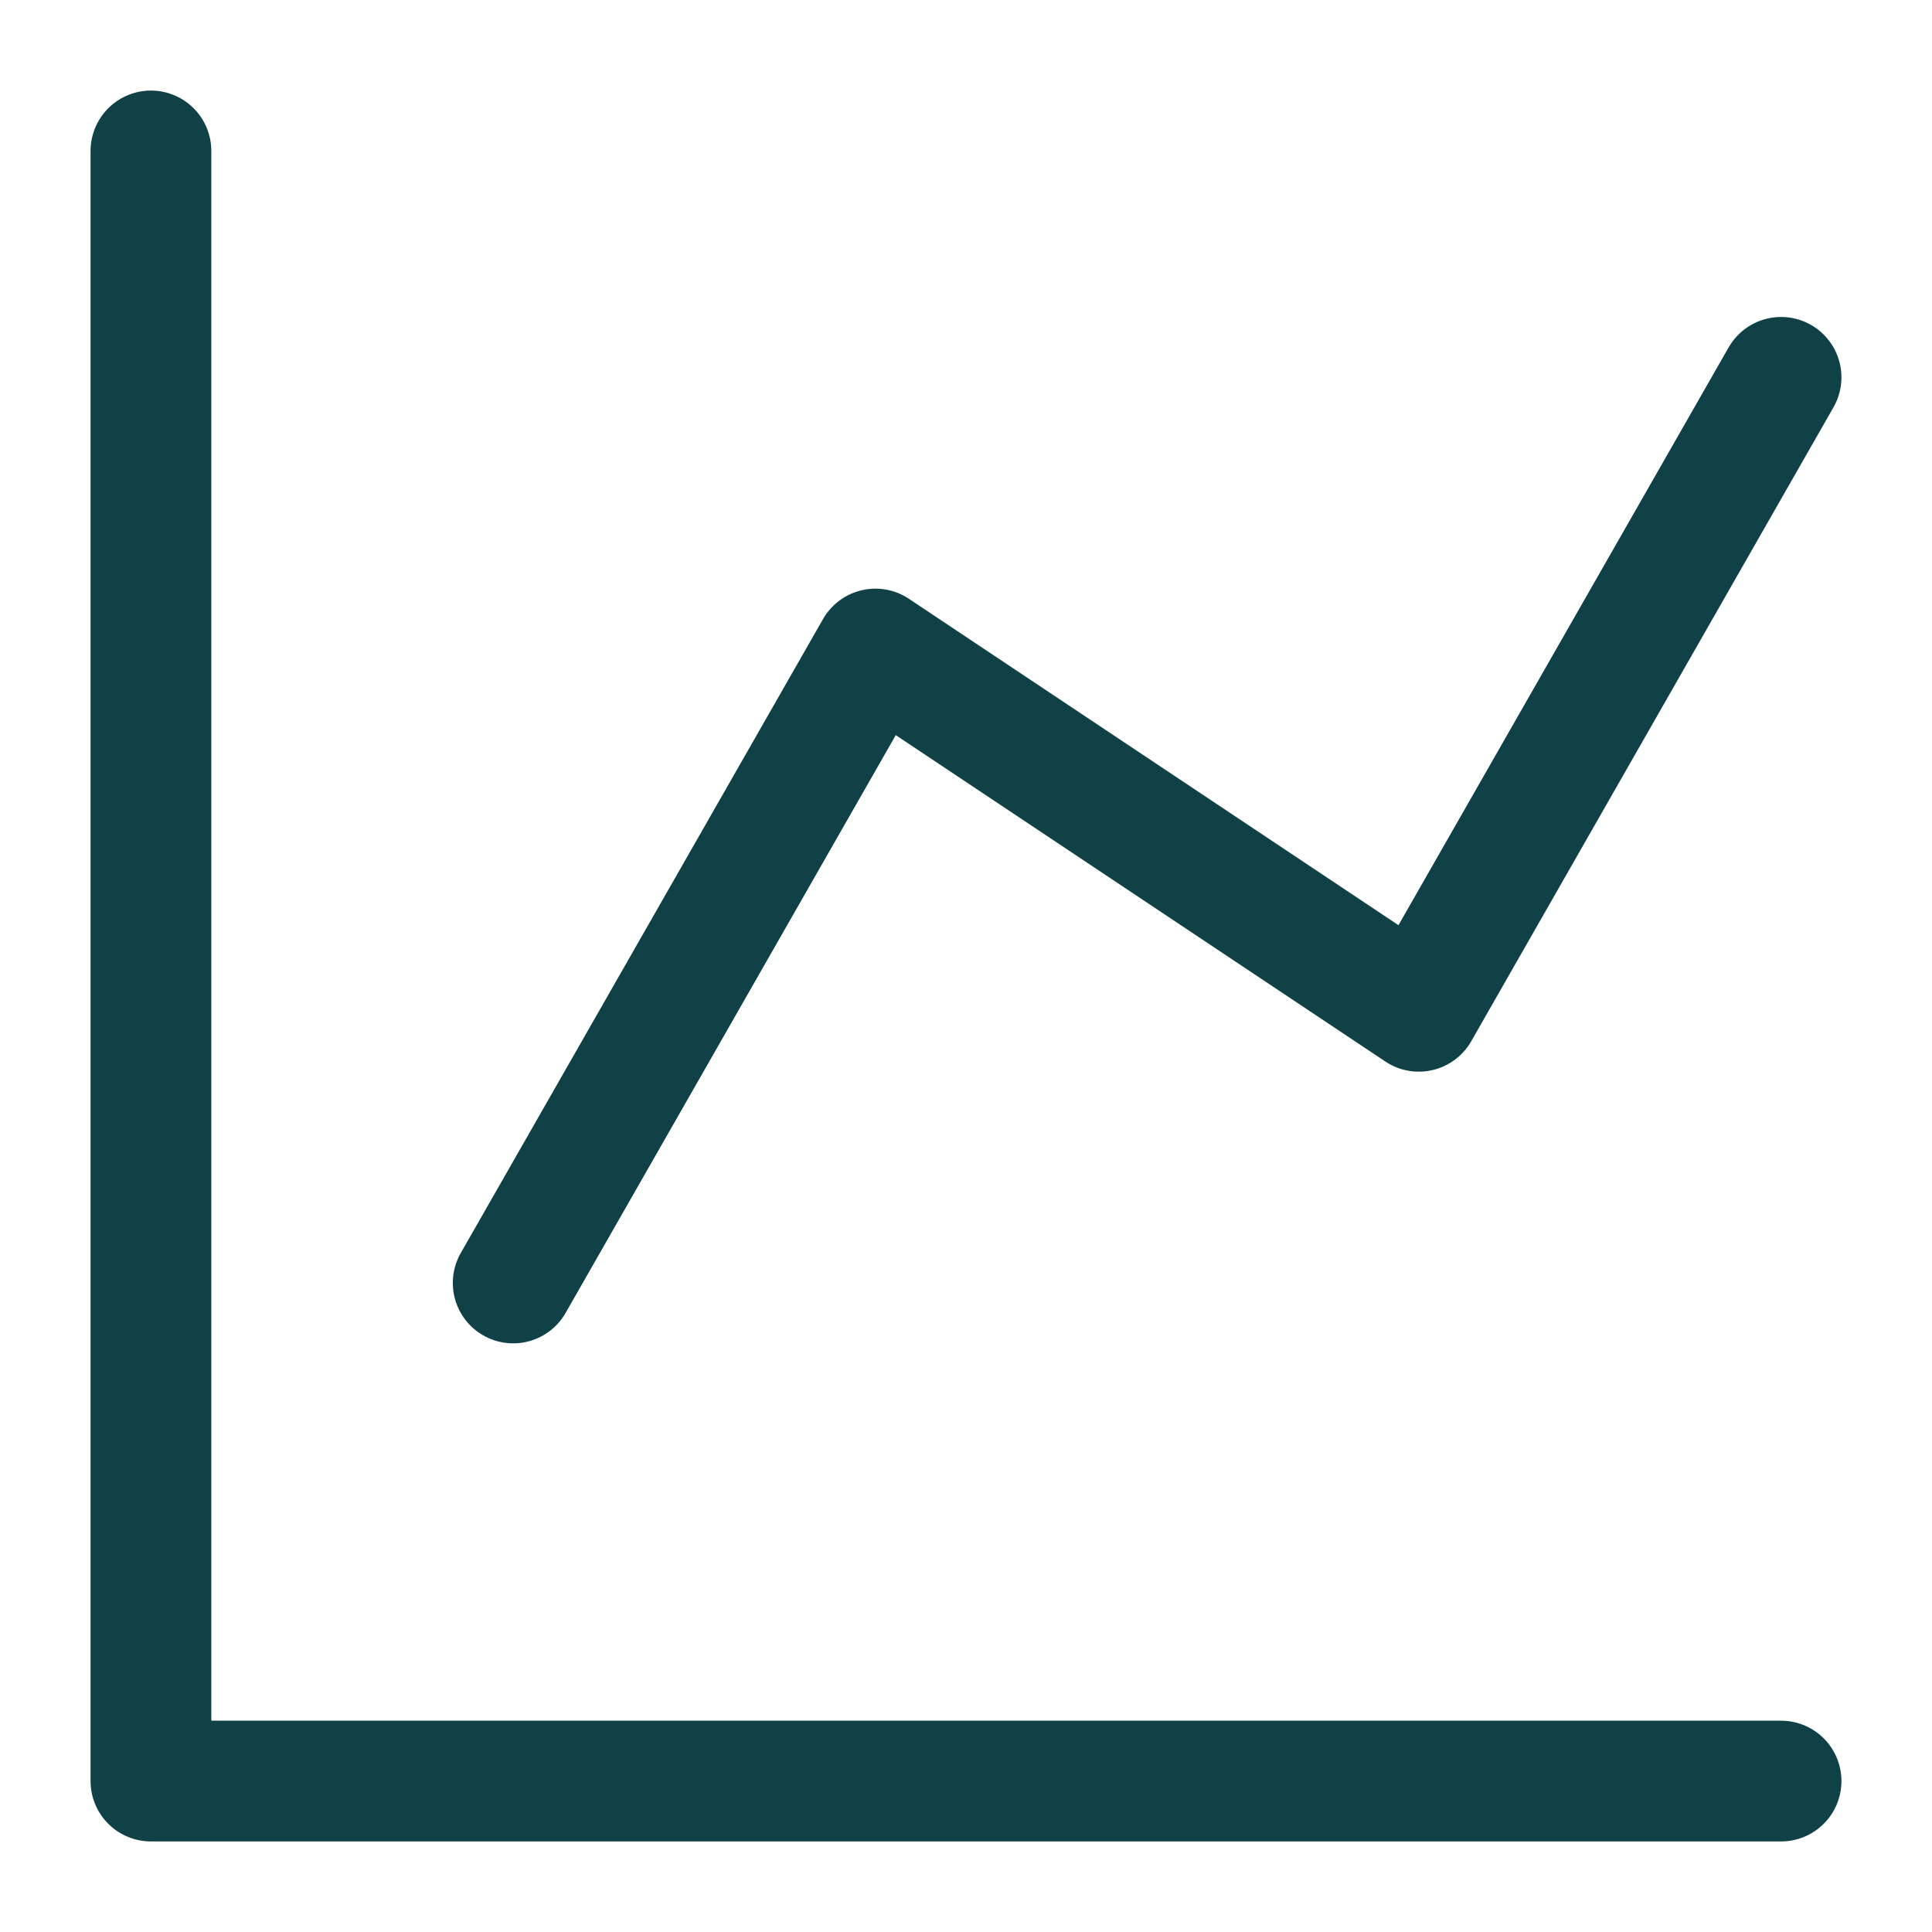
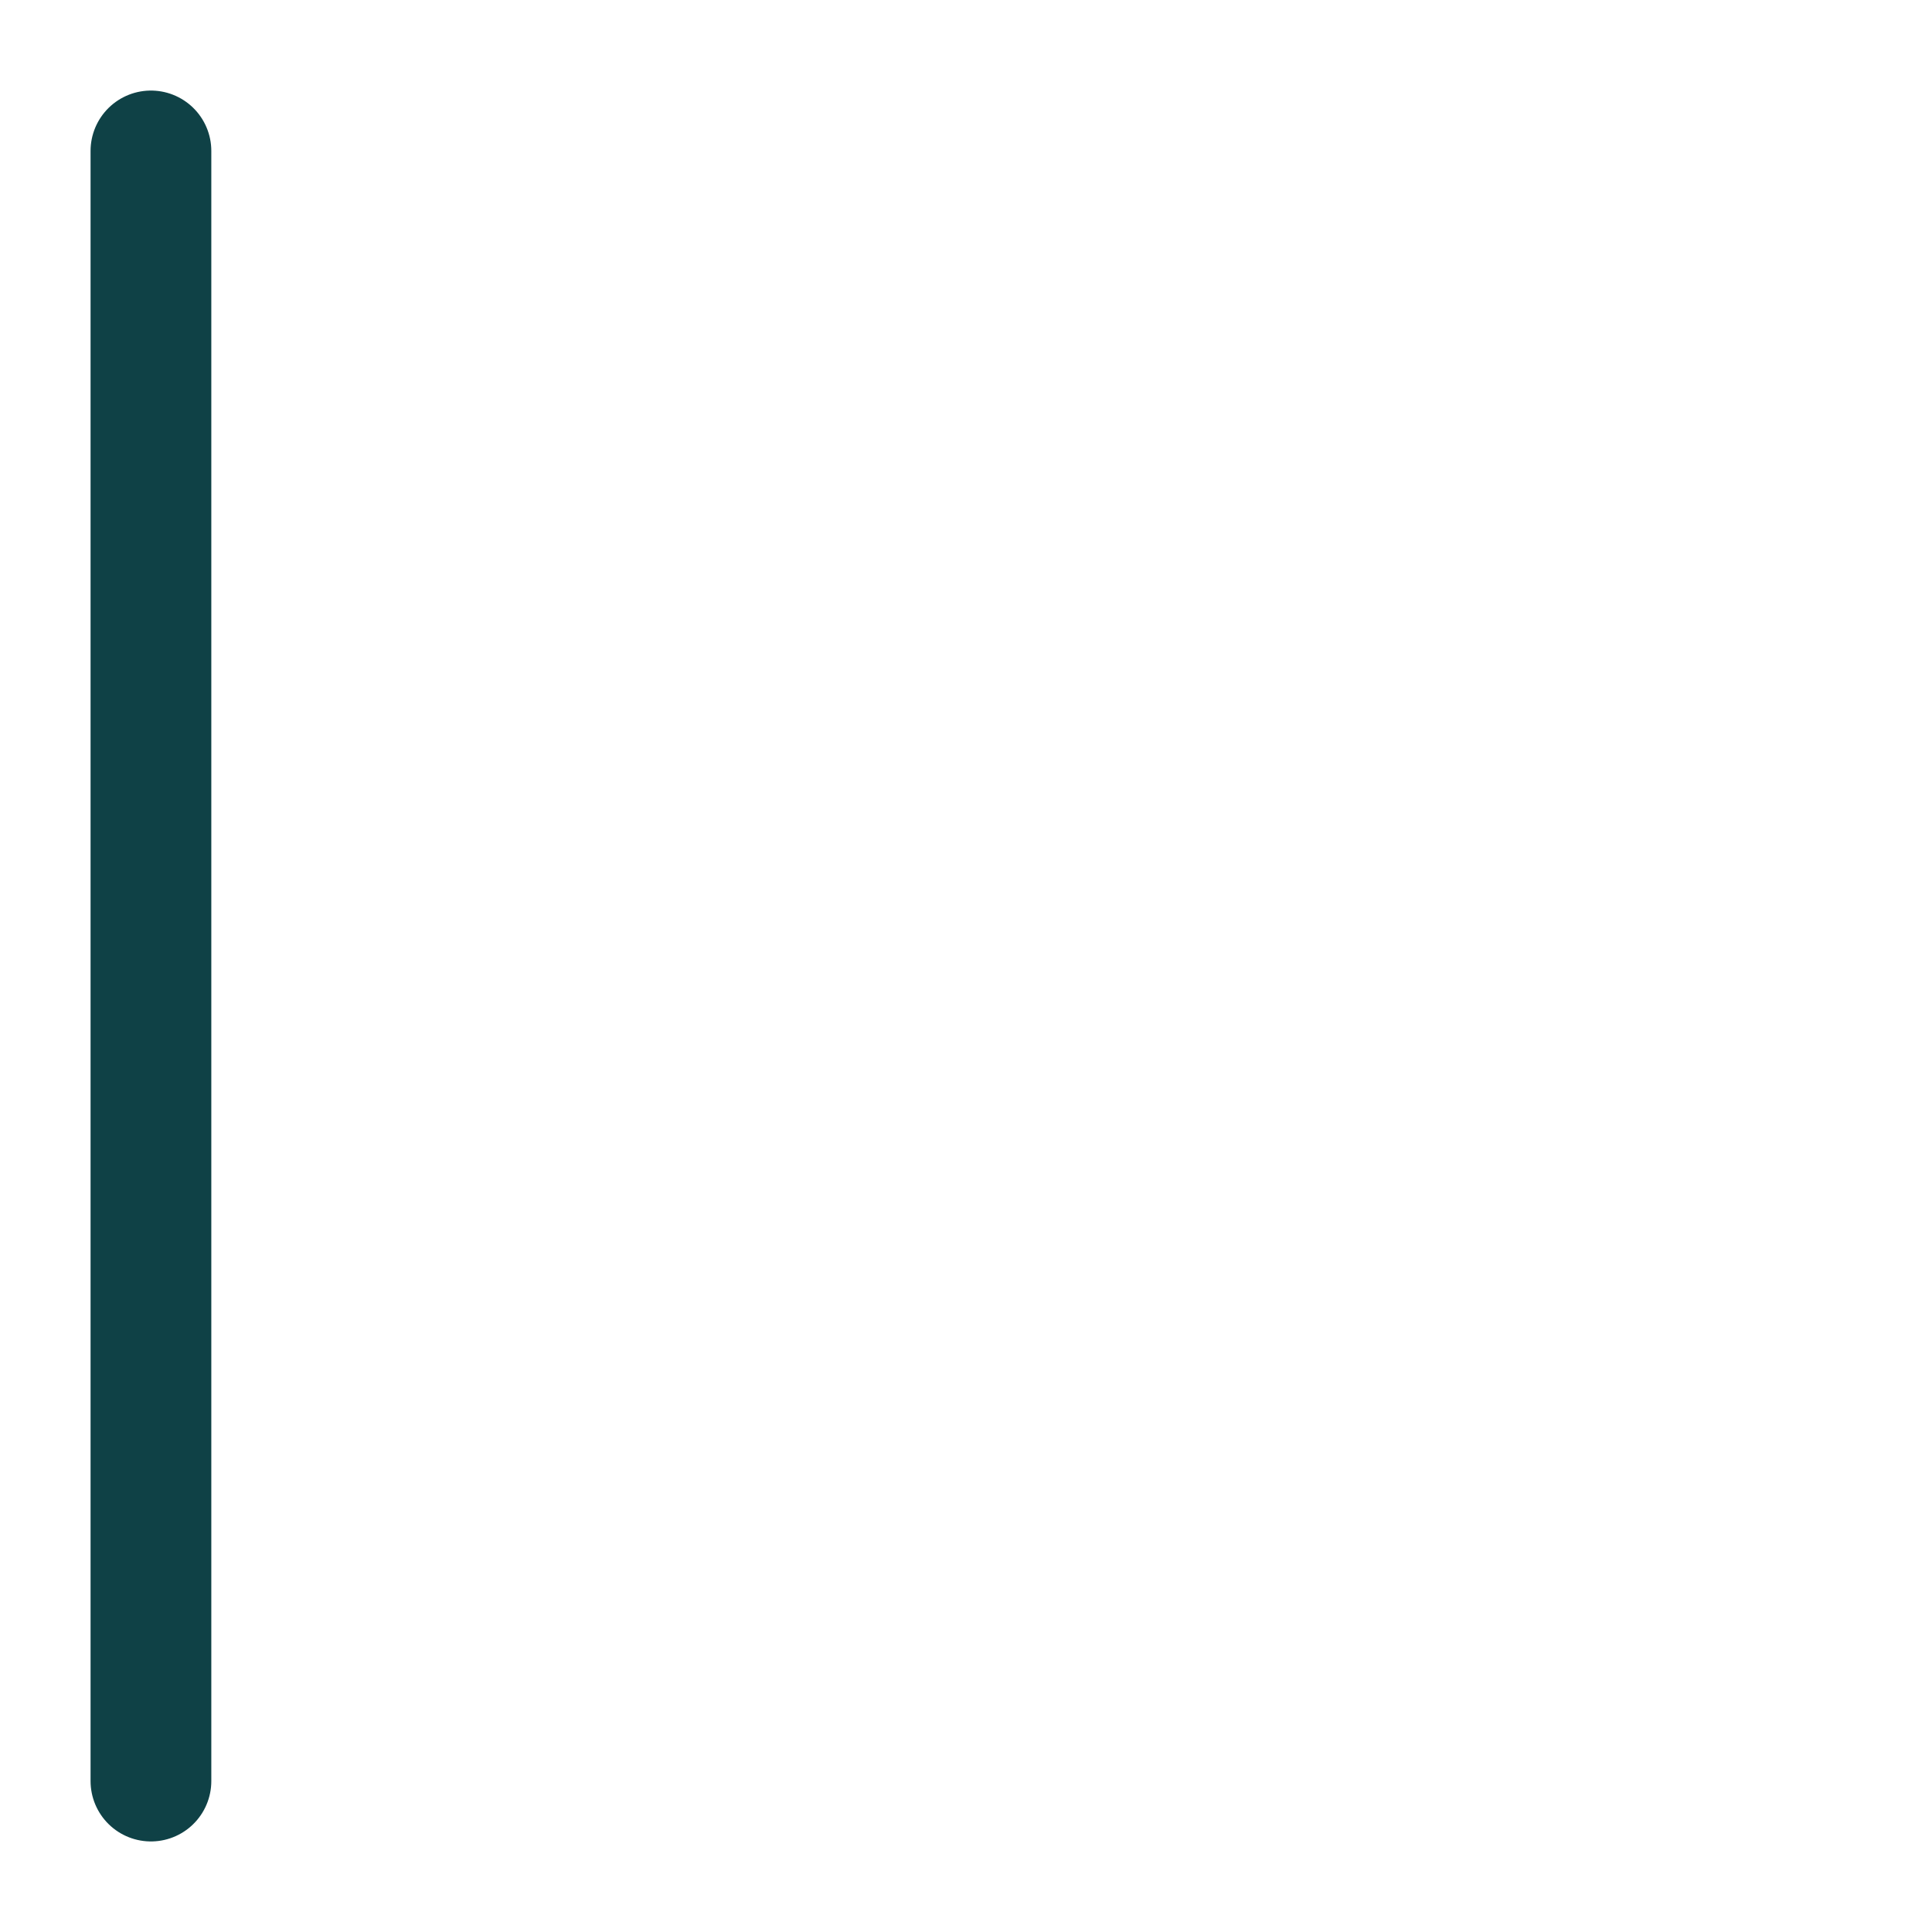
<svg xmlns="http://www.w3.org/2000/svg" fill="none" viewBox="-1.5 -1.5 48 48" id="Graph-Increase--Streamline-Micro.svg" height="48" width="48">
  <desc>Graph Increase Streamline Icon: https://streamlinehq.com</desc>
-   <path stroke="#0f4146" stroke-linecap="round" stroke-linejoin="round" d="M2.25 2.25v40.5h40.5" stroke-width="3" />
-   <path stroke="#0f4146" stroke-linecap="round" stroke-linejoin="round" d="m42.75 7.875 -9 15.75 -13.5 -9 -9 15.75" stroke-width="3" />
+   <path stroke="#0f4146" stroke-linecap="round" stroke-linejoin="round" d="M2.25 2.25v40.5" stroke-width="3" />
</svg>